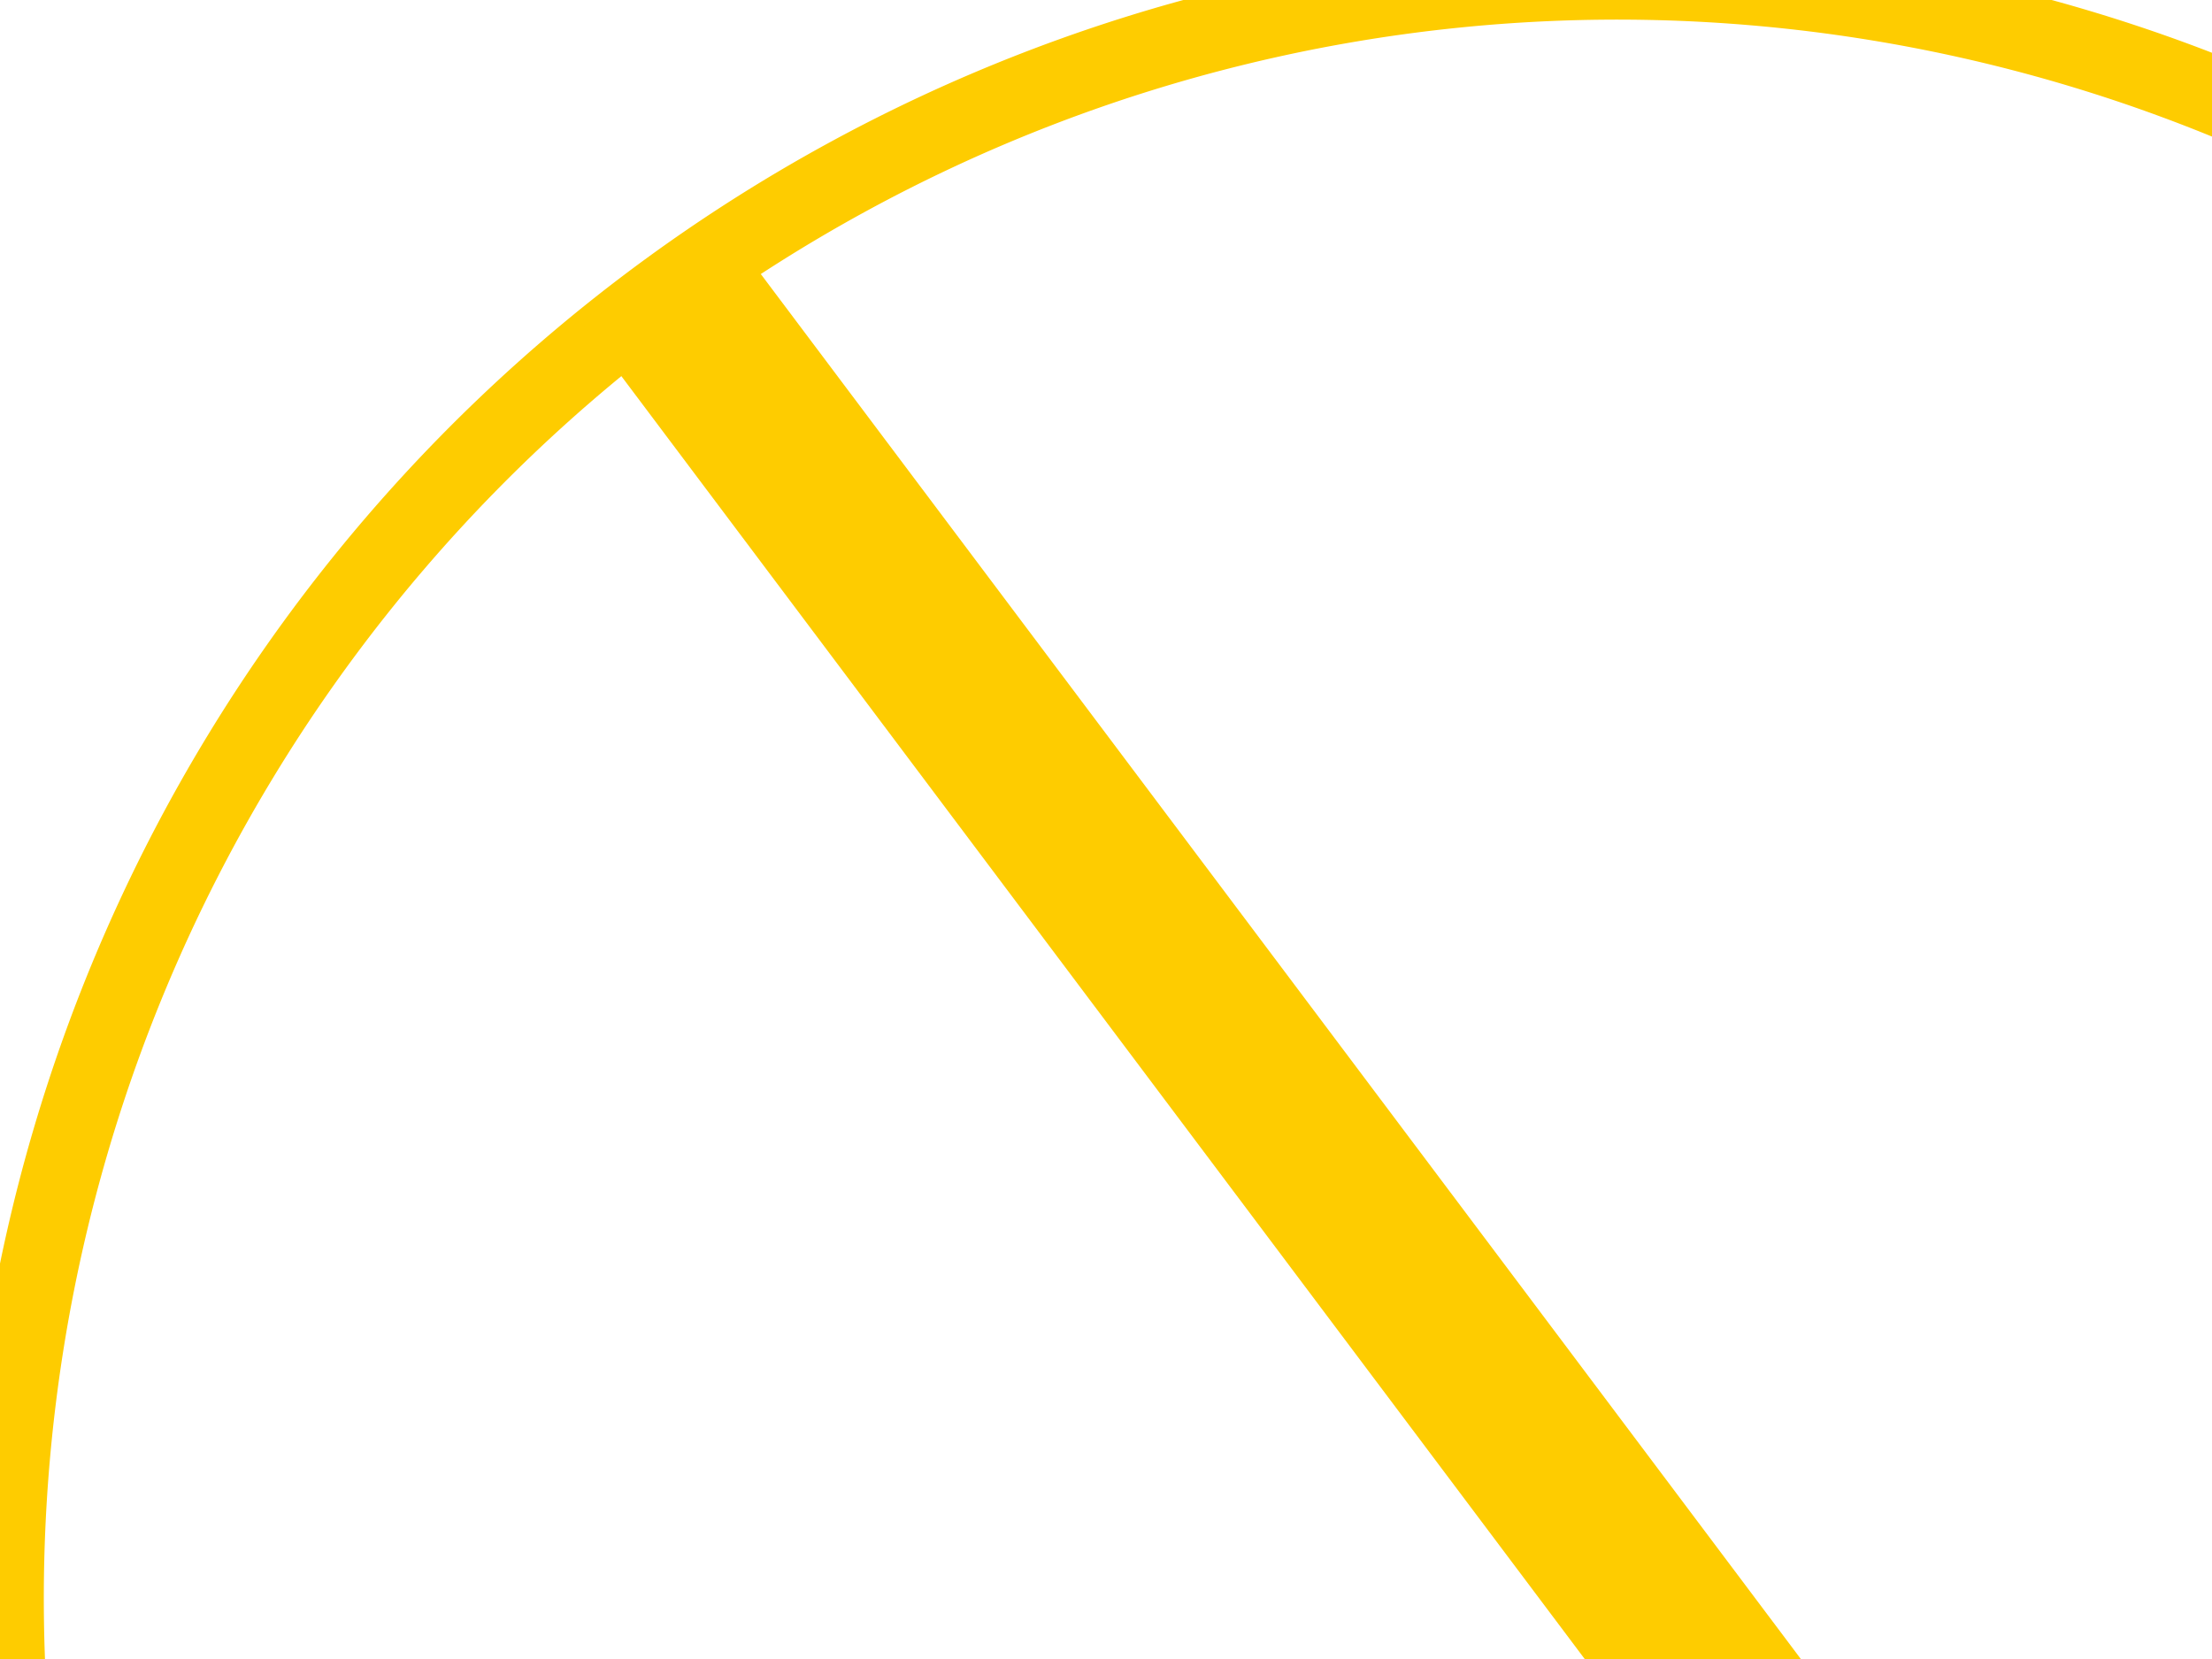
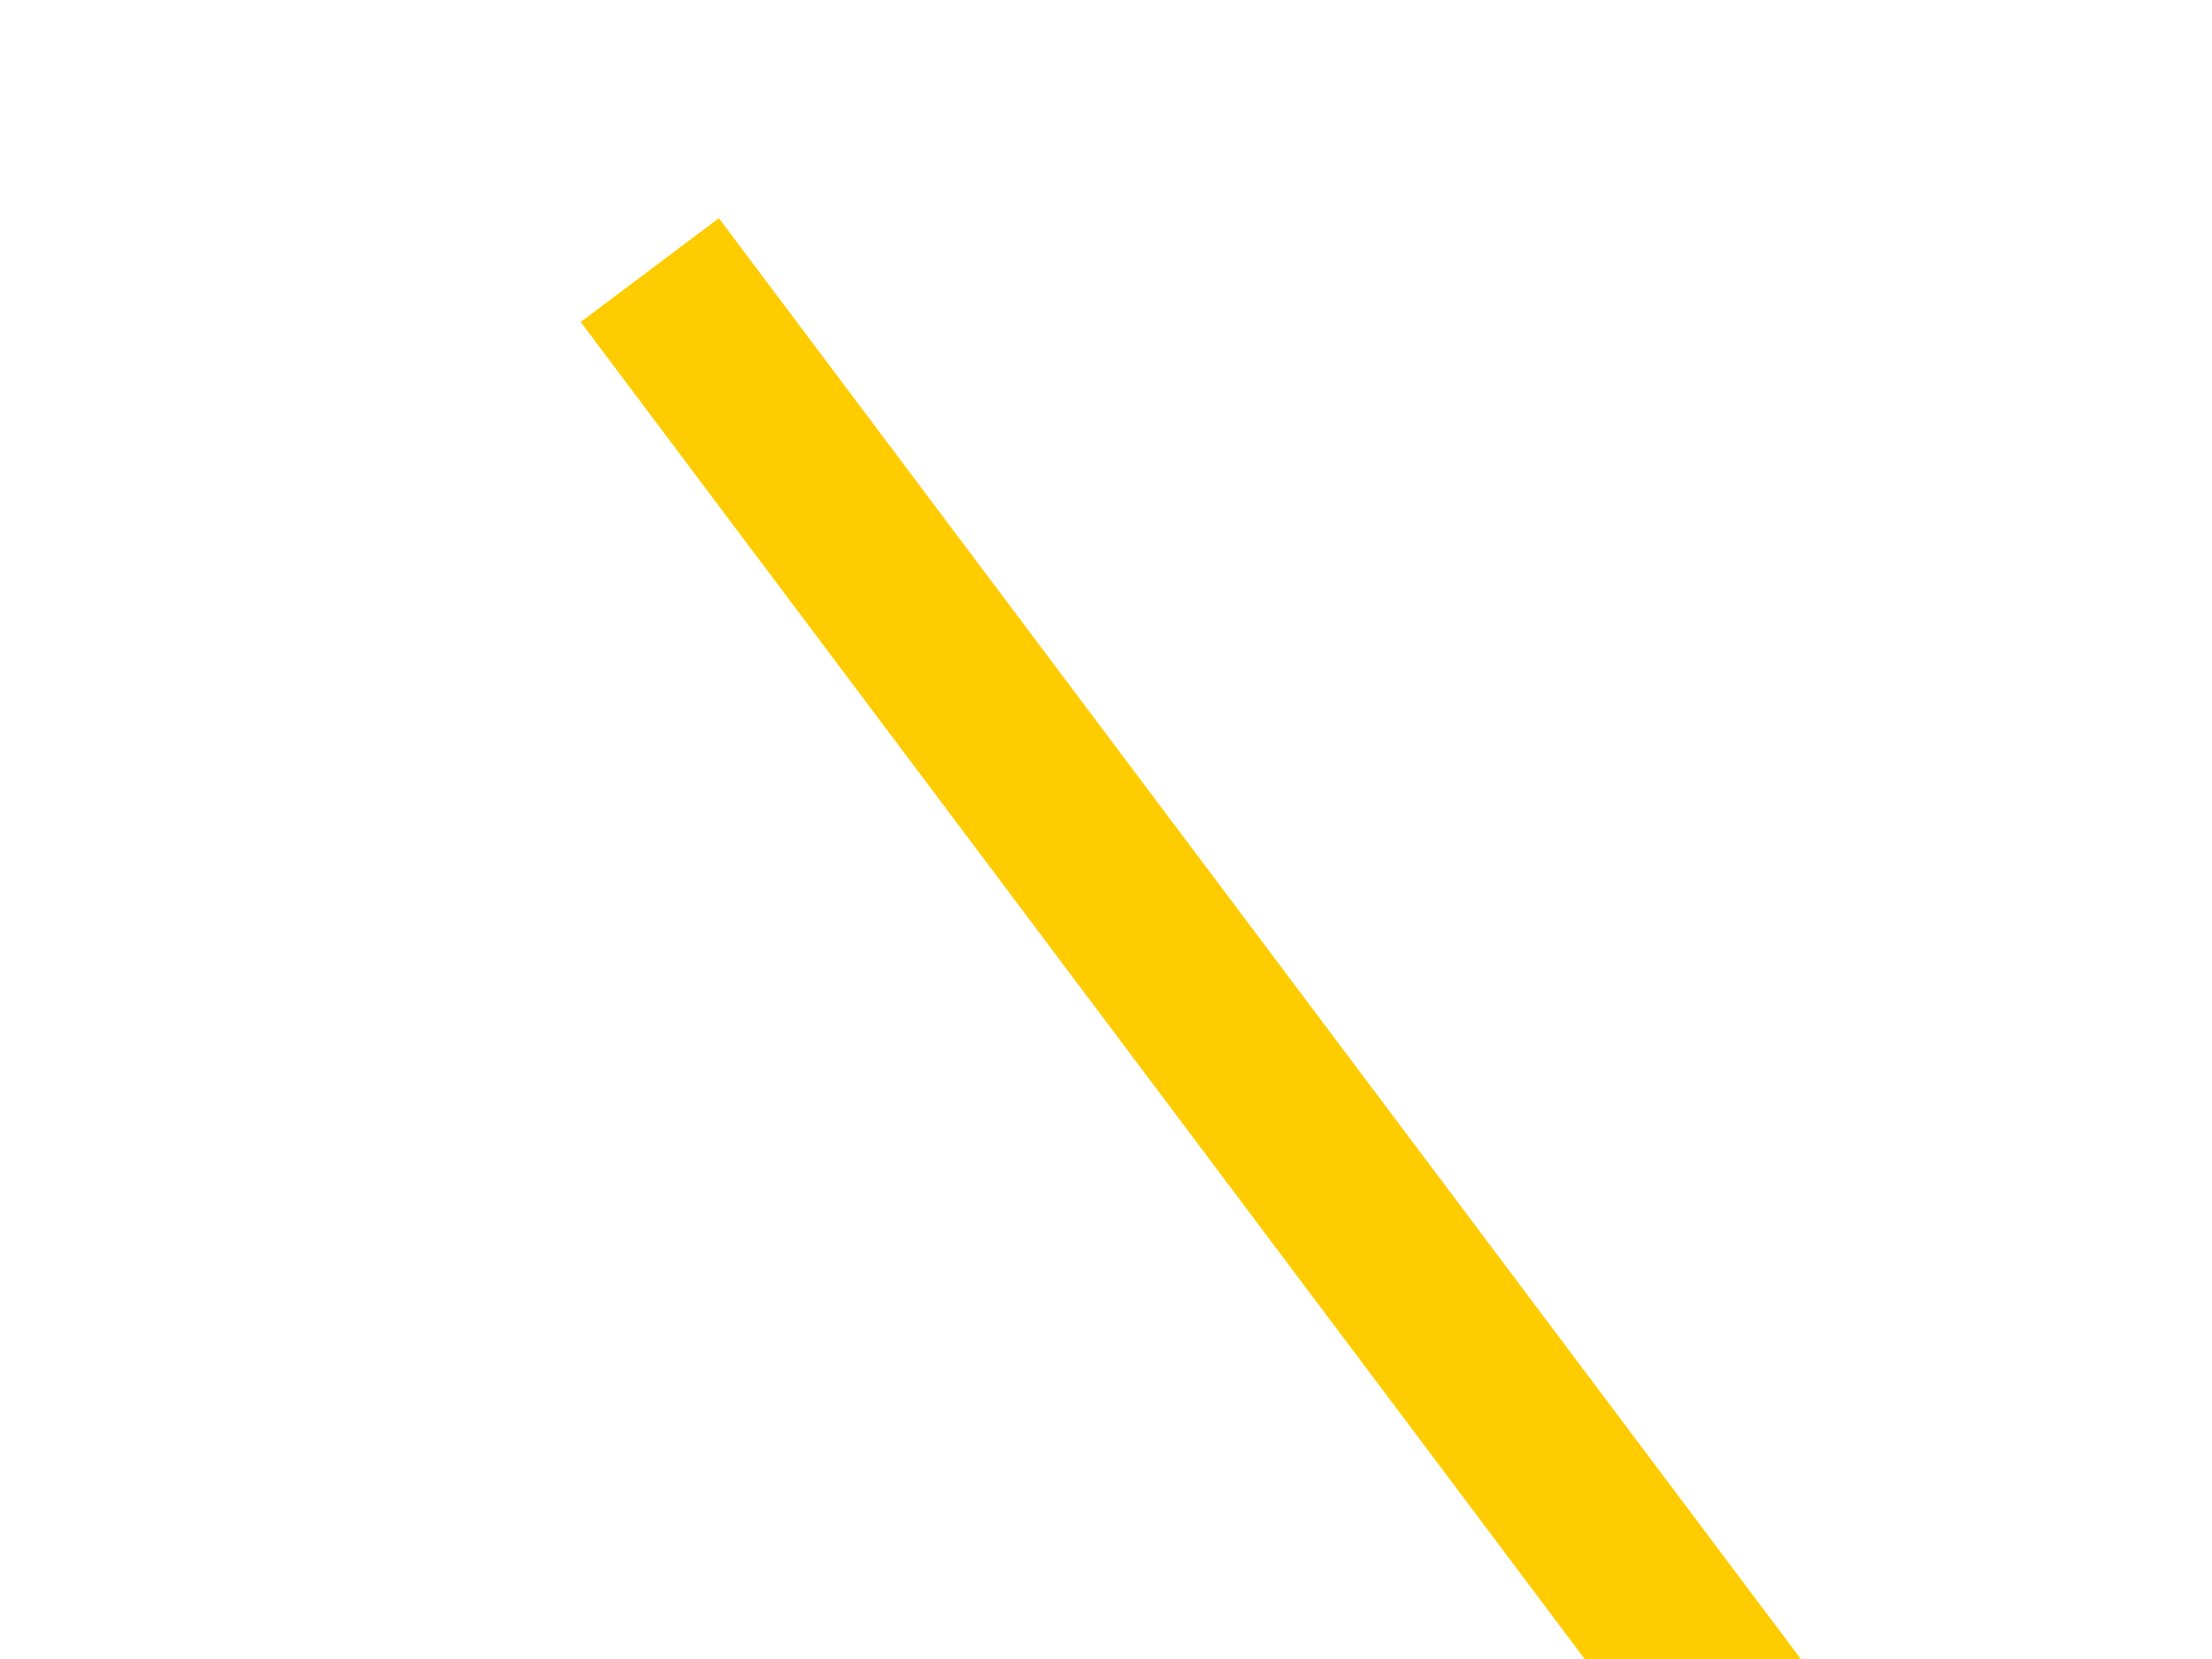
<svg xmlns="http://www.w3.org/2000/svg" width="640" height="480">
  <title>yellow not allowed</title>
  <g>
    <title>Layer 1</title>
    <g id="layer1">
-       <path fill="none" stroke="#fecc00" stroke-width="22.532" stroke-miterlimit="4" d="m934.45,473.844a466.45,467.878 0 1 1-932.9,-22.831a466.45,467.878 0 1 1932.9,22.831z" id="path4252" />
      <path fill="none" stroke="#fecc00" stroke-width="50" stroke-miterlimit="4" id="path4764" d="m188,78.143l568.571,757.143" />
    </g>
  </g>
</svg>